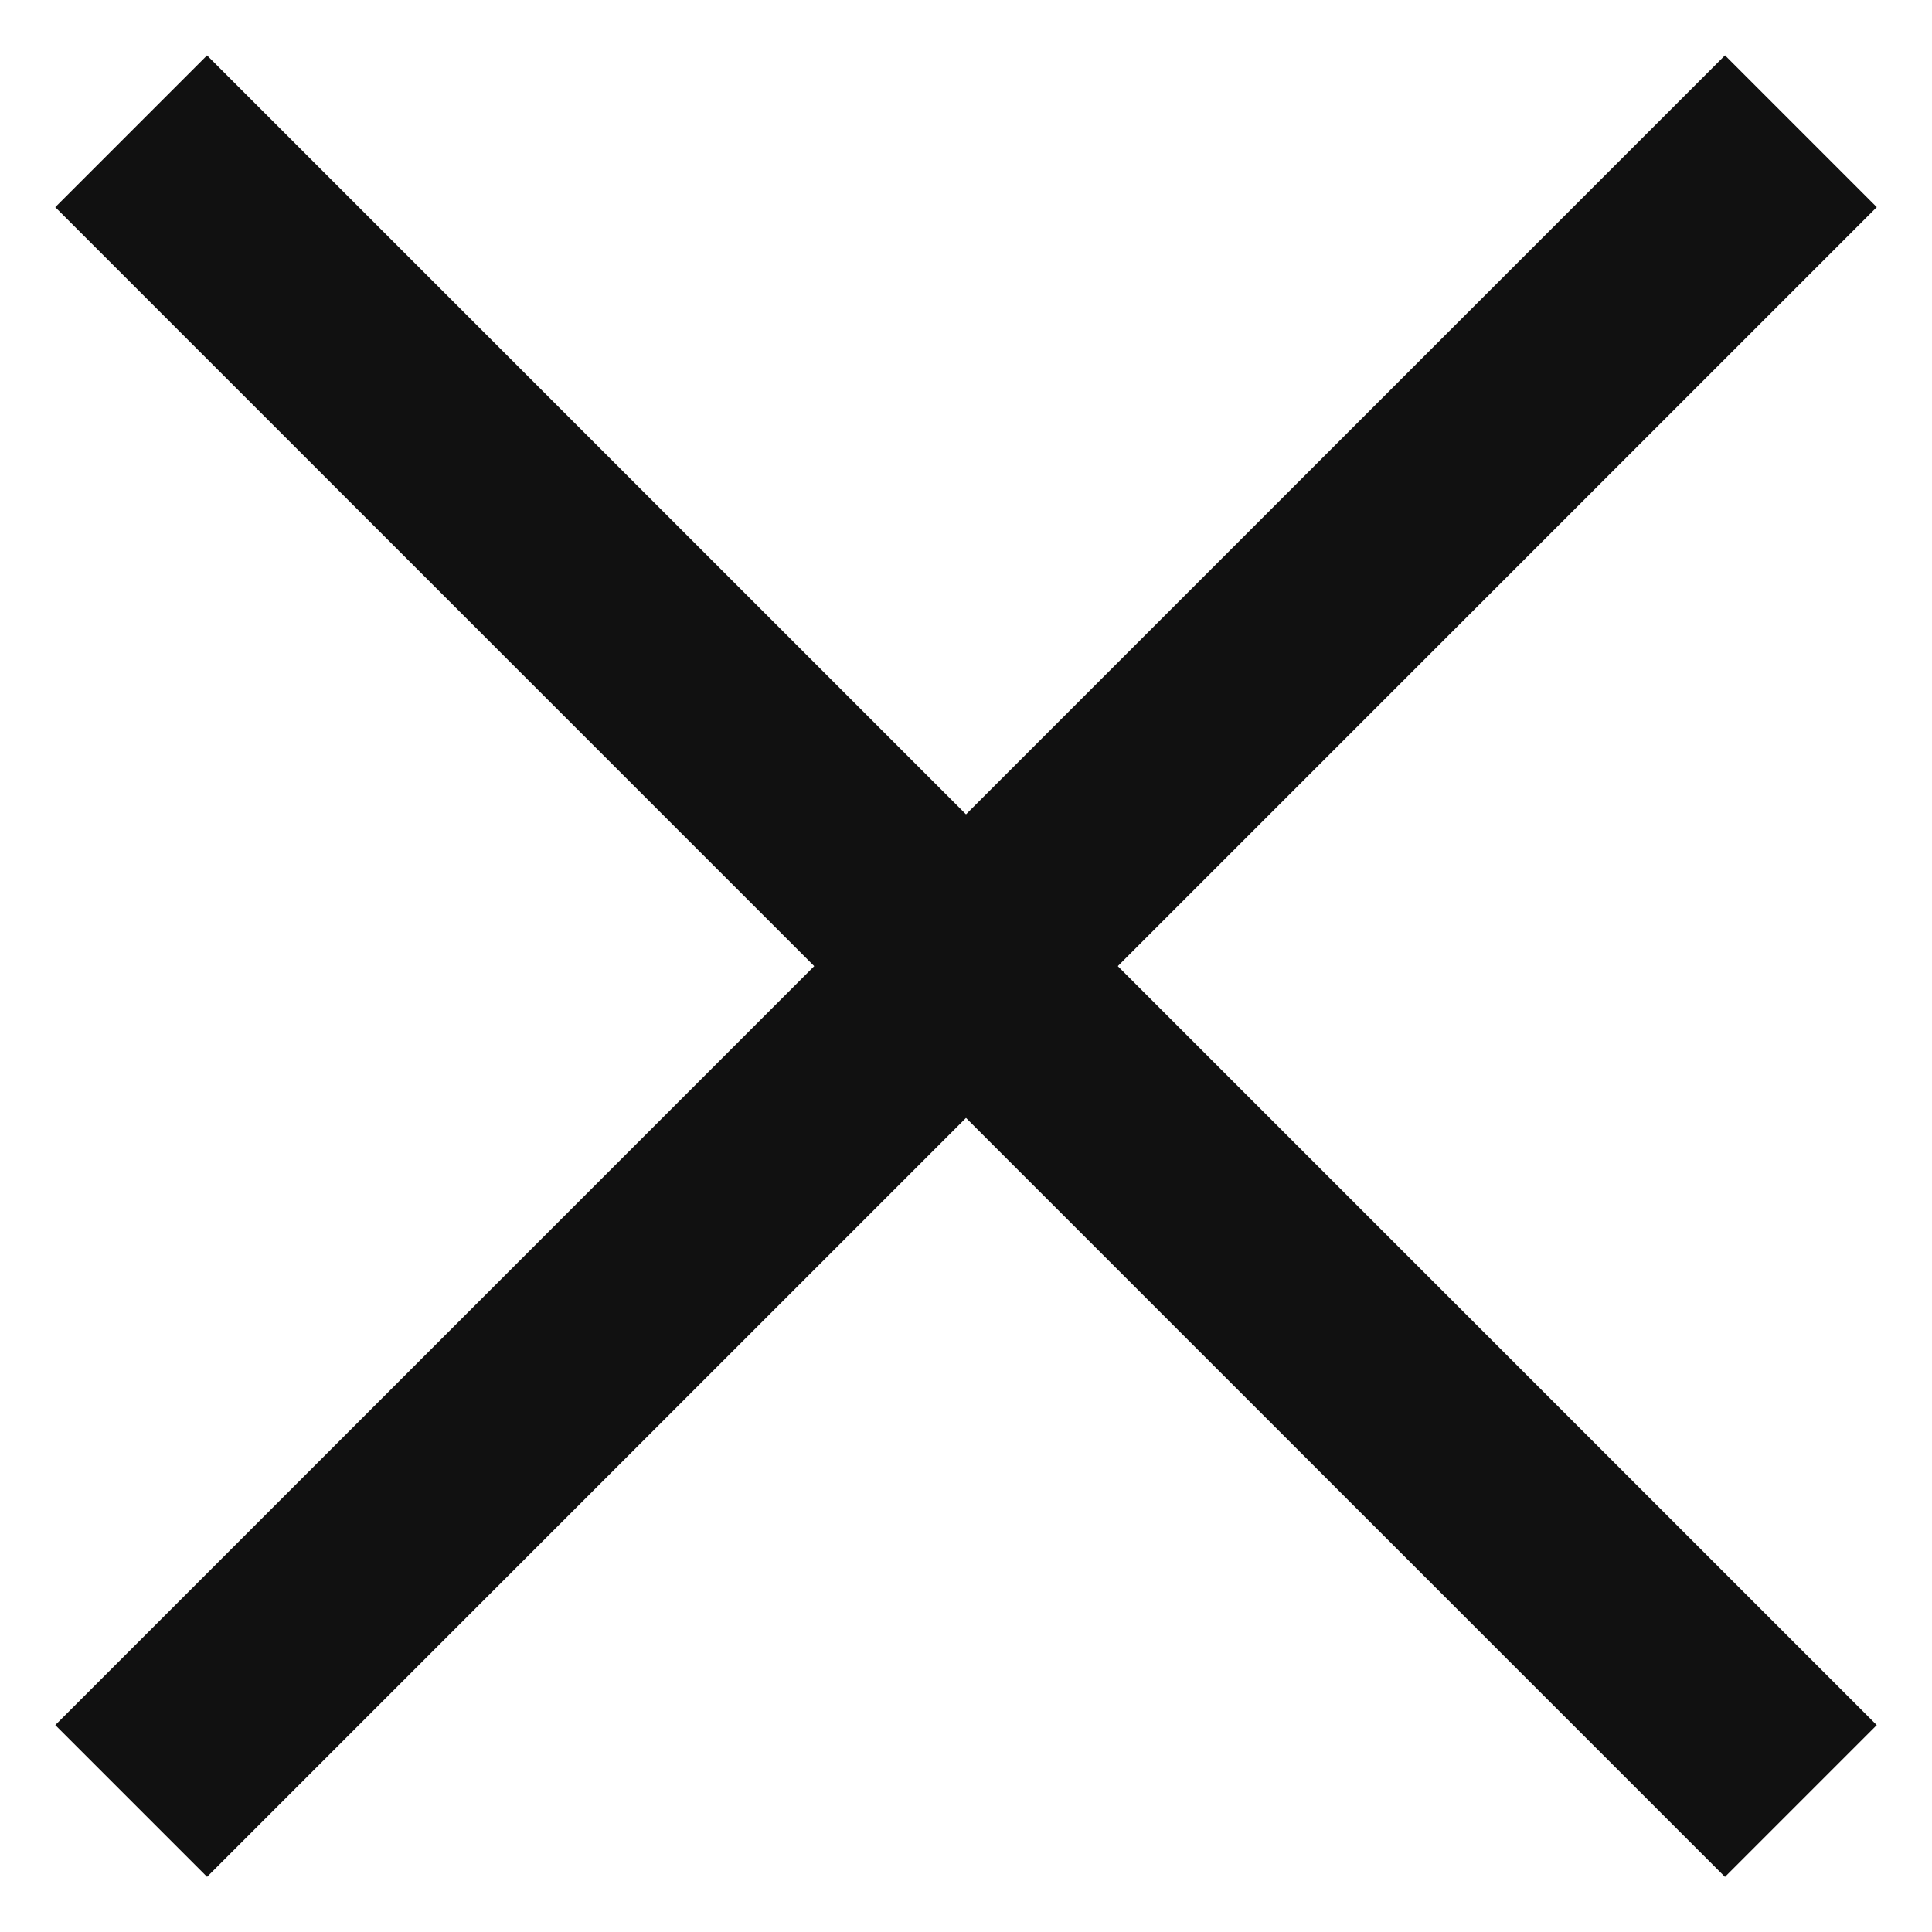
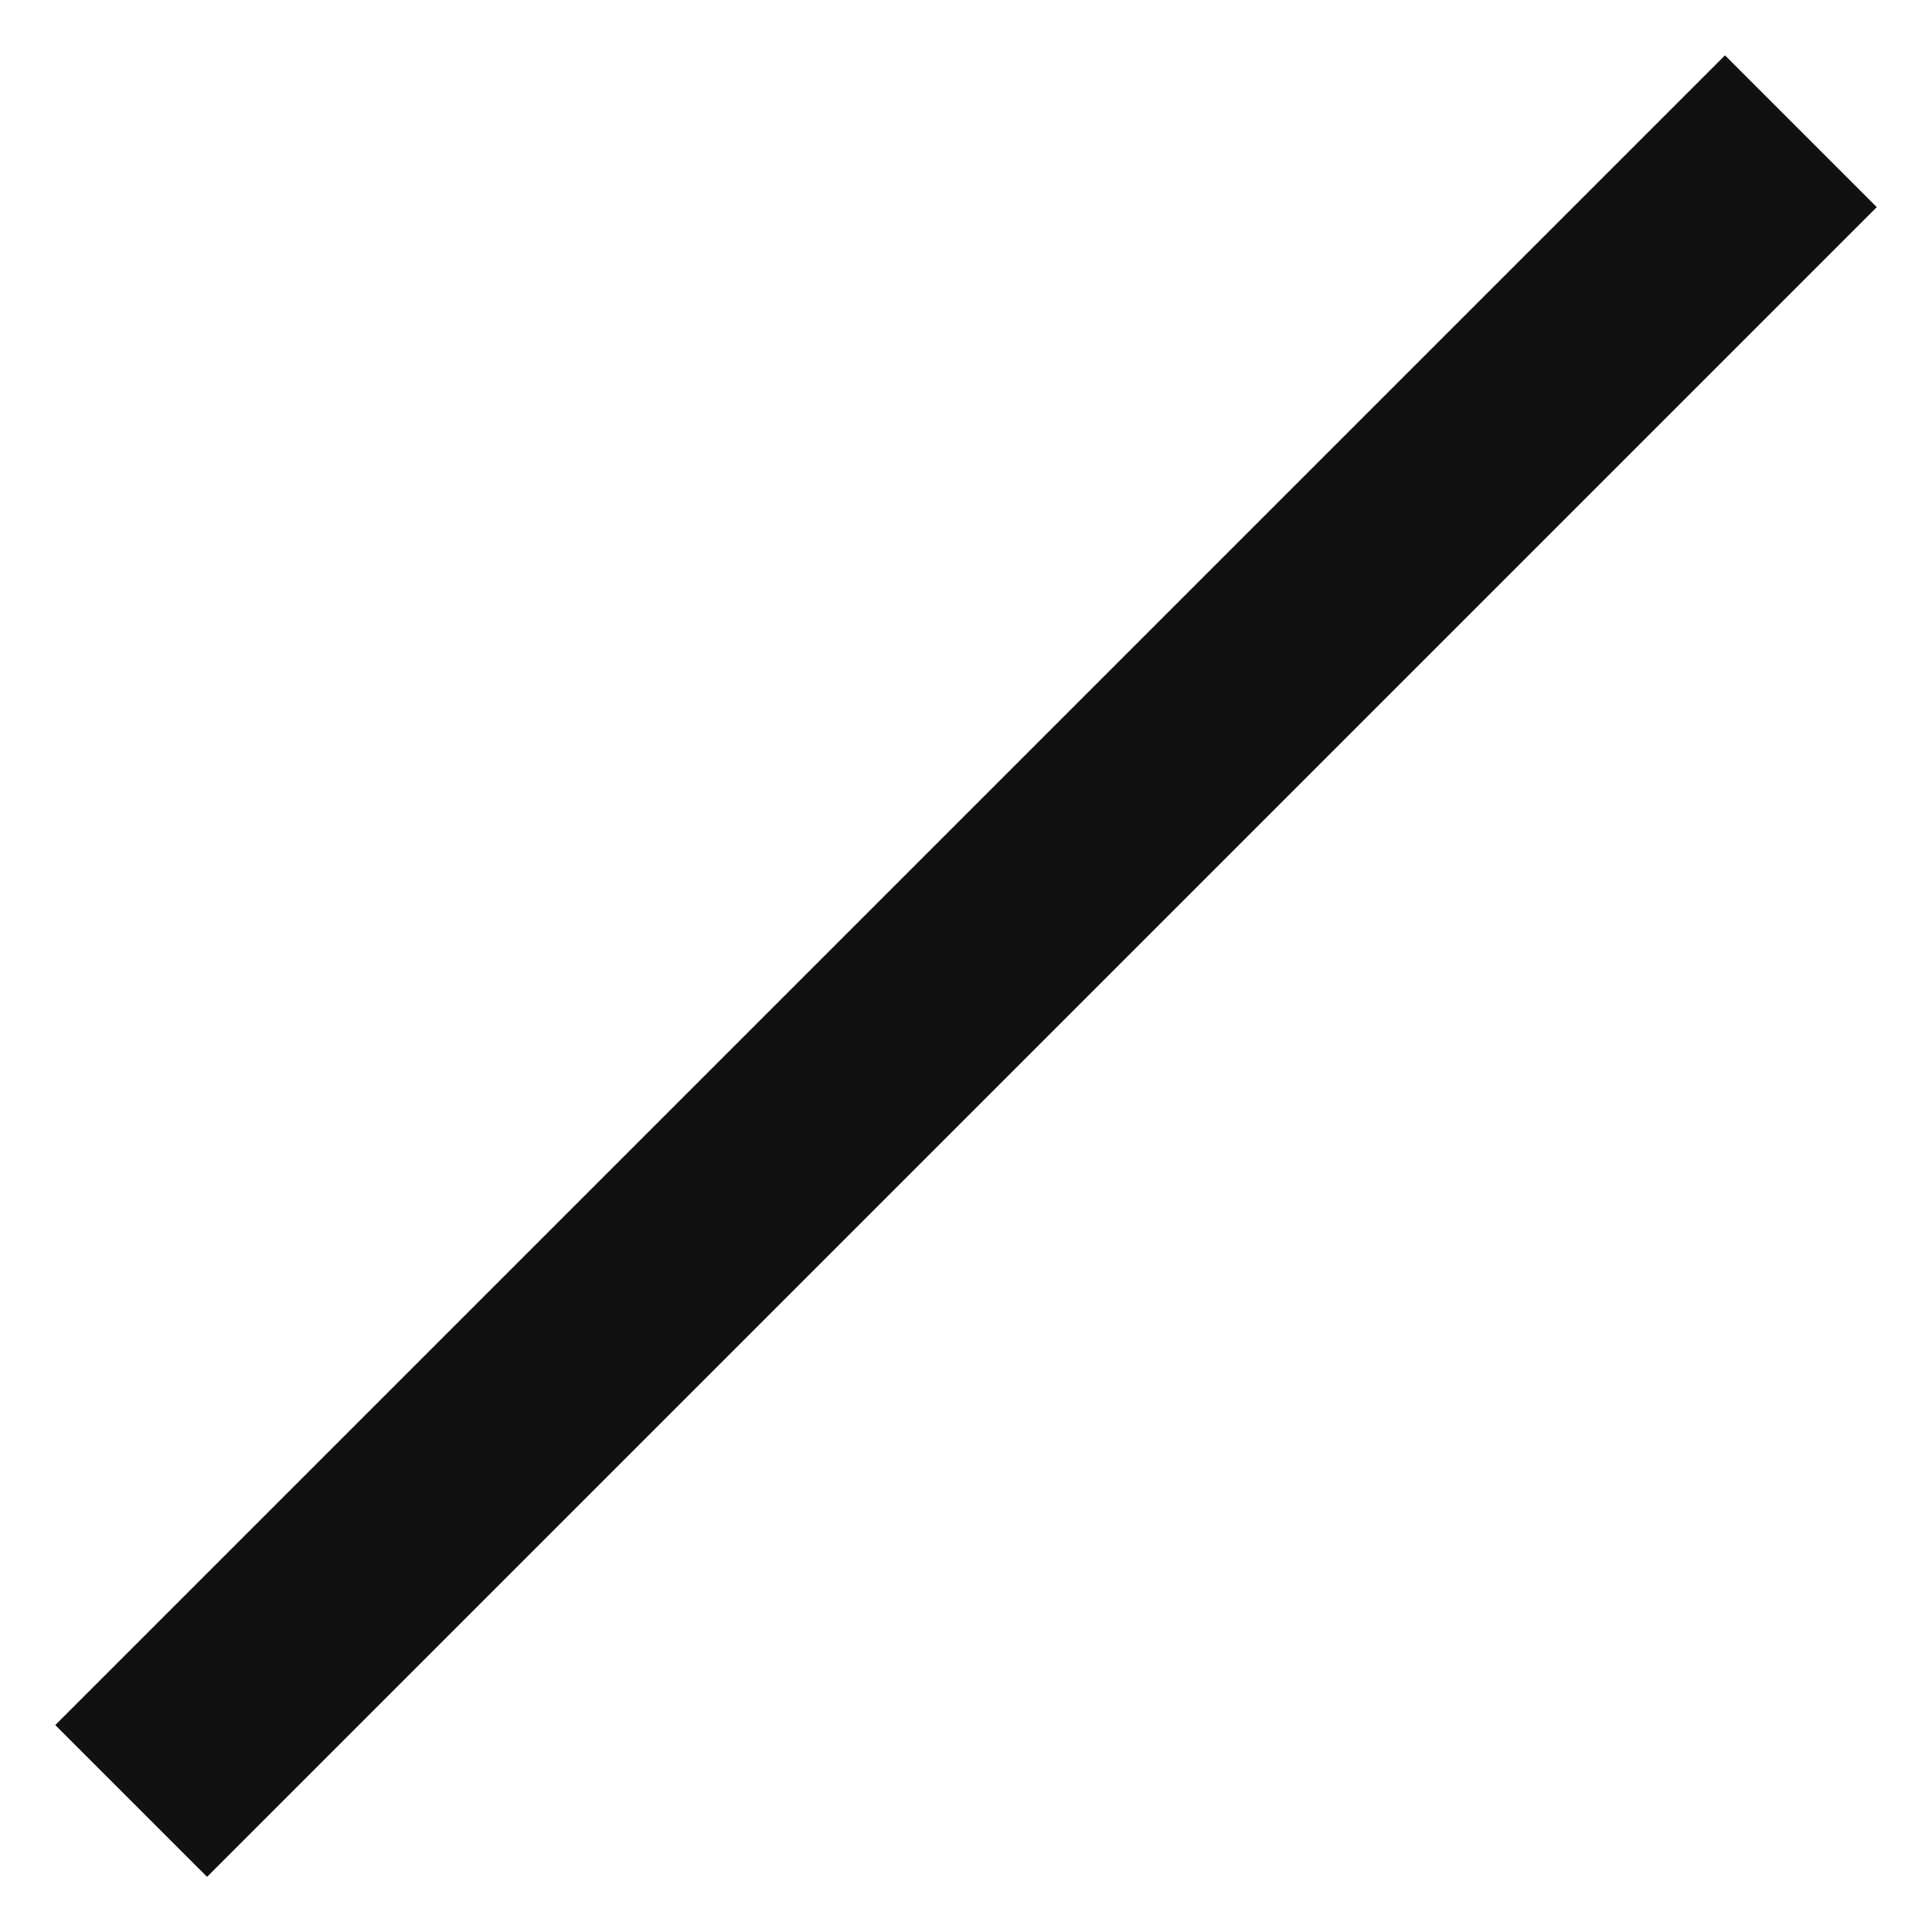
<svg xmlns="http://www.w3.org/2000/svg" width="18" height="18" viewBox="0 0 18 18" fill="none">
-   <rect x="1.929" y="0.516" width="22" height="2" transform="rotate(45 1.929 0.516)" fill="#111111" />
  <rect x="0.515" y="16.072" width="22" height="2" transform="rotate(-45 0.515 16.072)" fill="#111111" />
</svg>